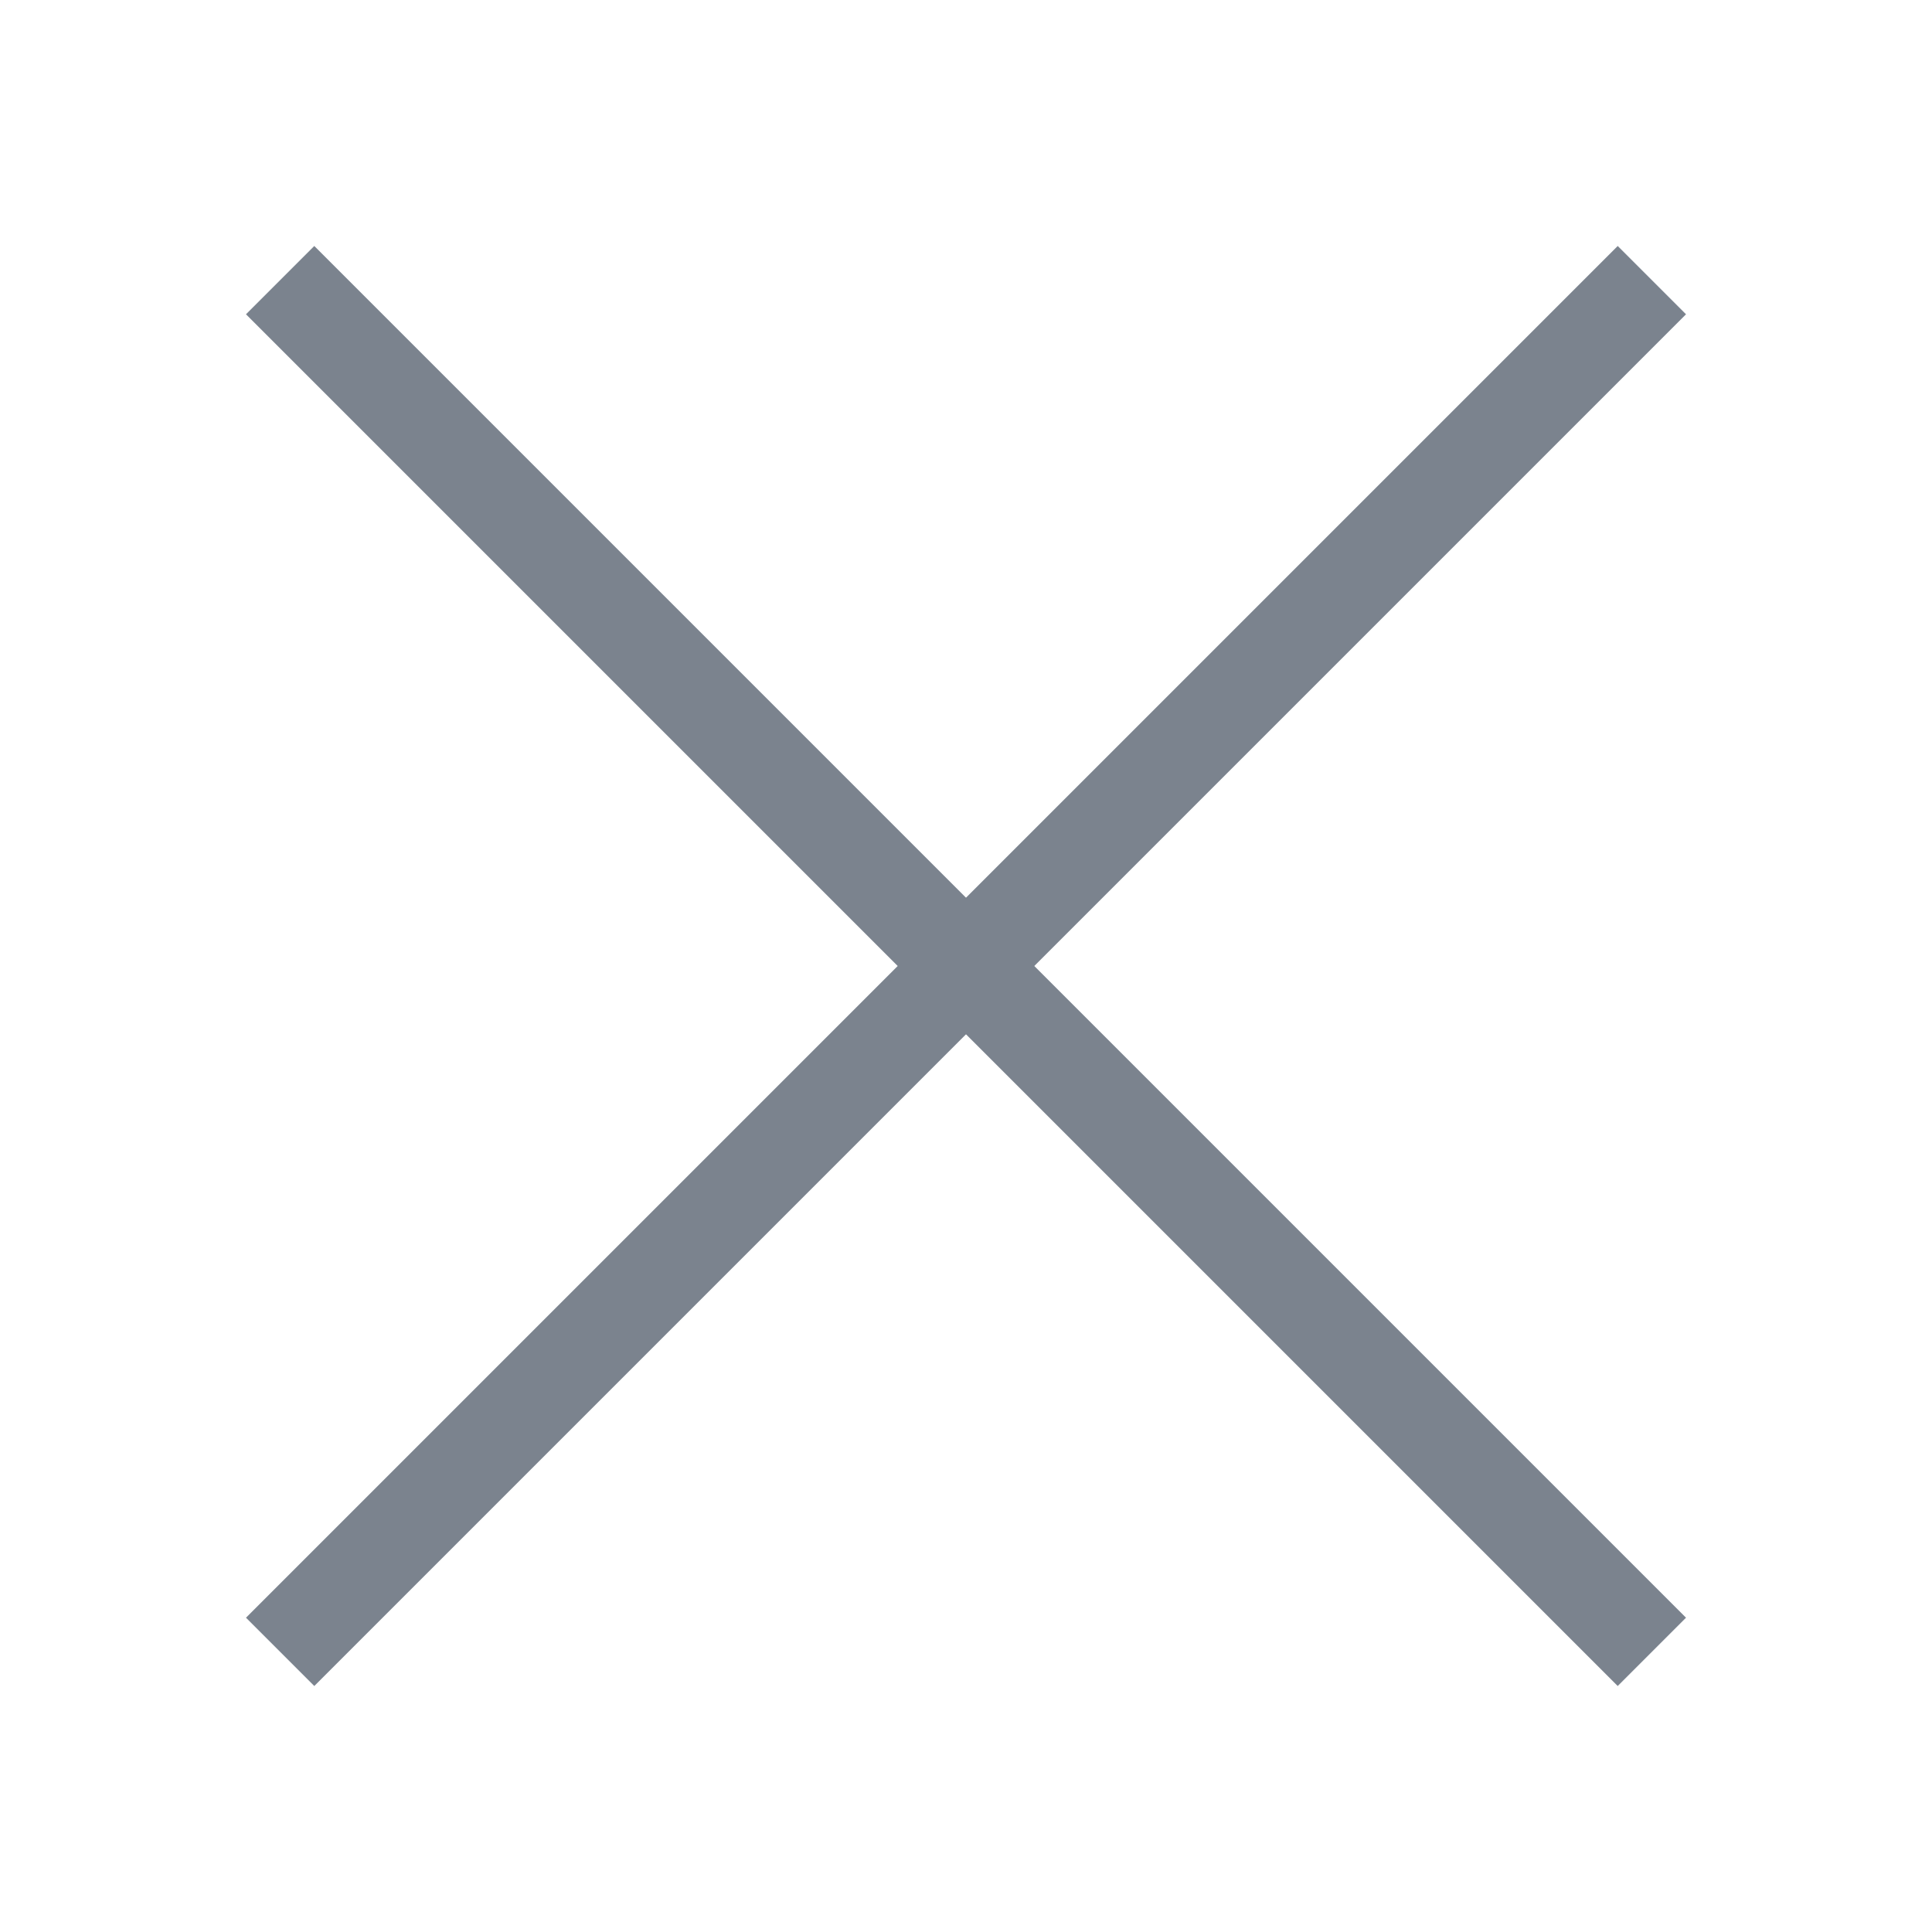
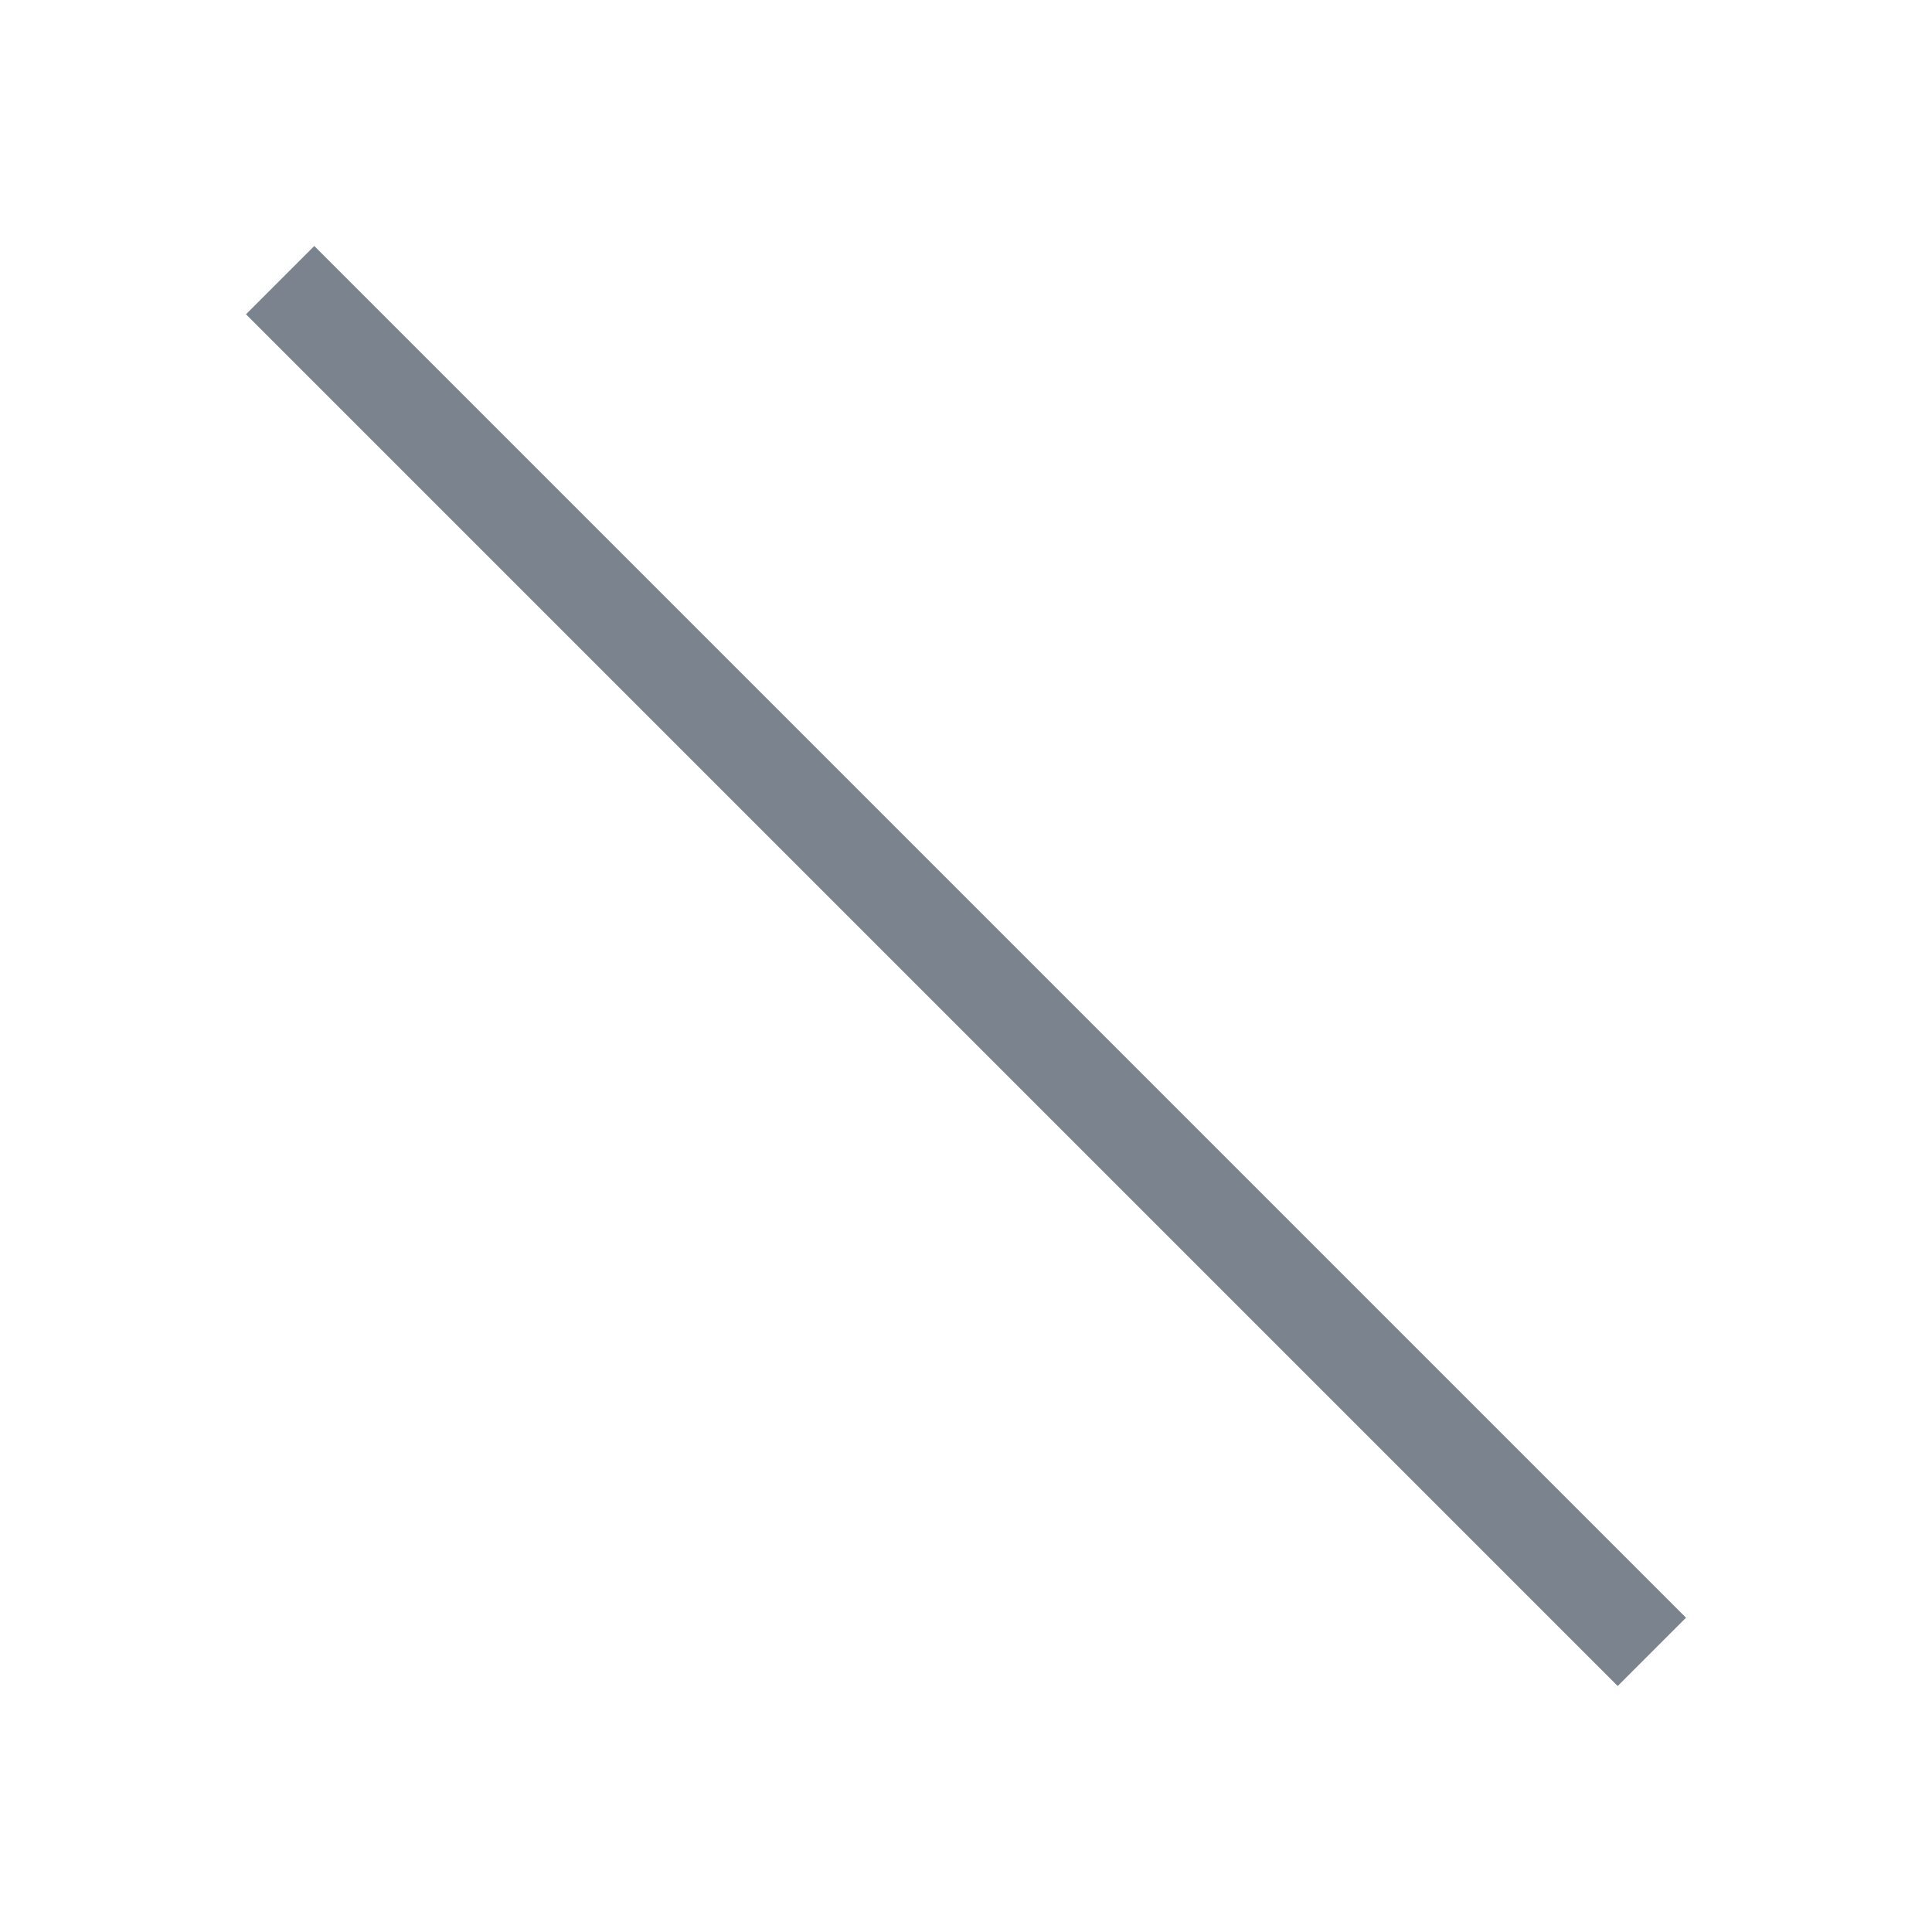
<svg xmlns="http://www.w3.org/2000/svg" version="1.1" id="Layer_1" x="0px" y="0px" viewBox="0 0 20 20" style="enable-background:new 0 0 20 20;" xml:space="preserve">
  <style type="text/css"> .st0{fill:none;stroke:#7B838E;} </style>
  <g>
-     <line class="st0" x1="2.9" y1="17.1" x2="17.1" y2="2.9" />
    <line class="st0" x1="2.9" y1="2.9" x2="17.1" y2="17.1" />
  </g>
</svg>